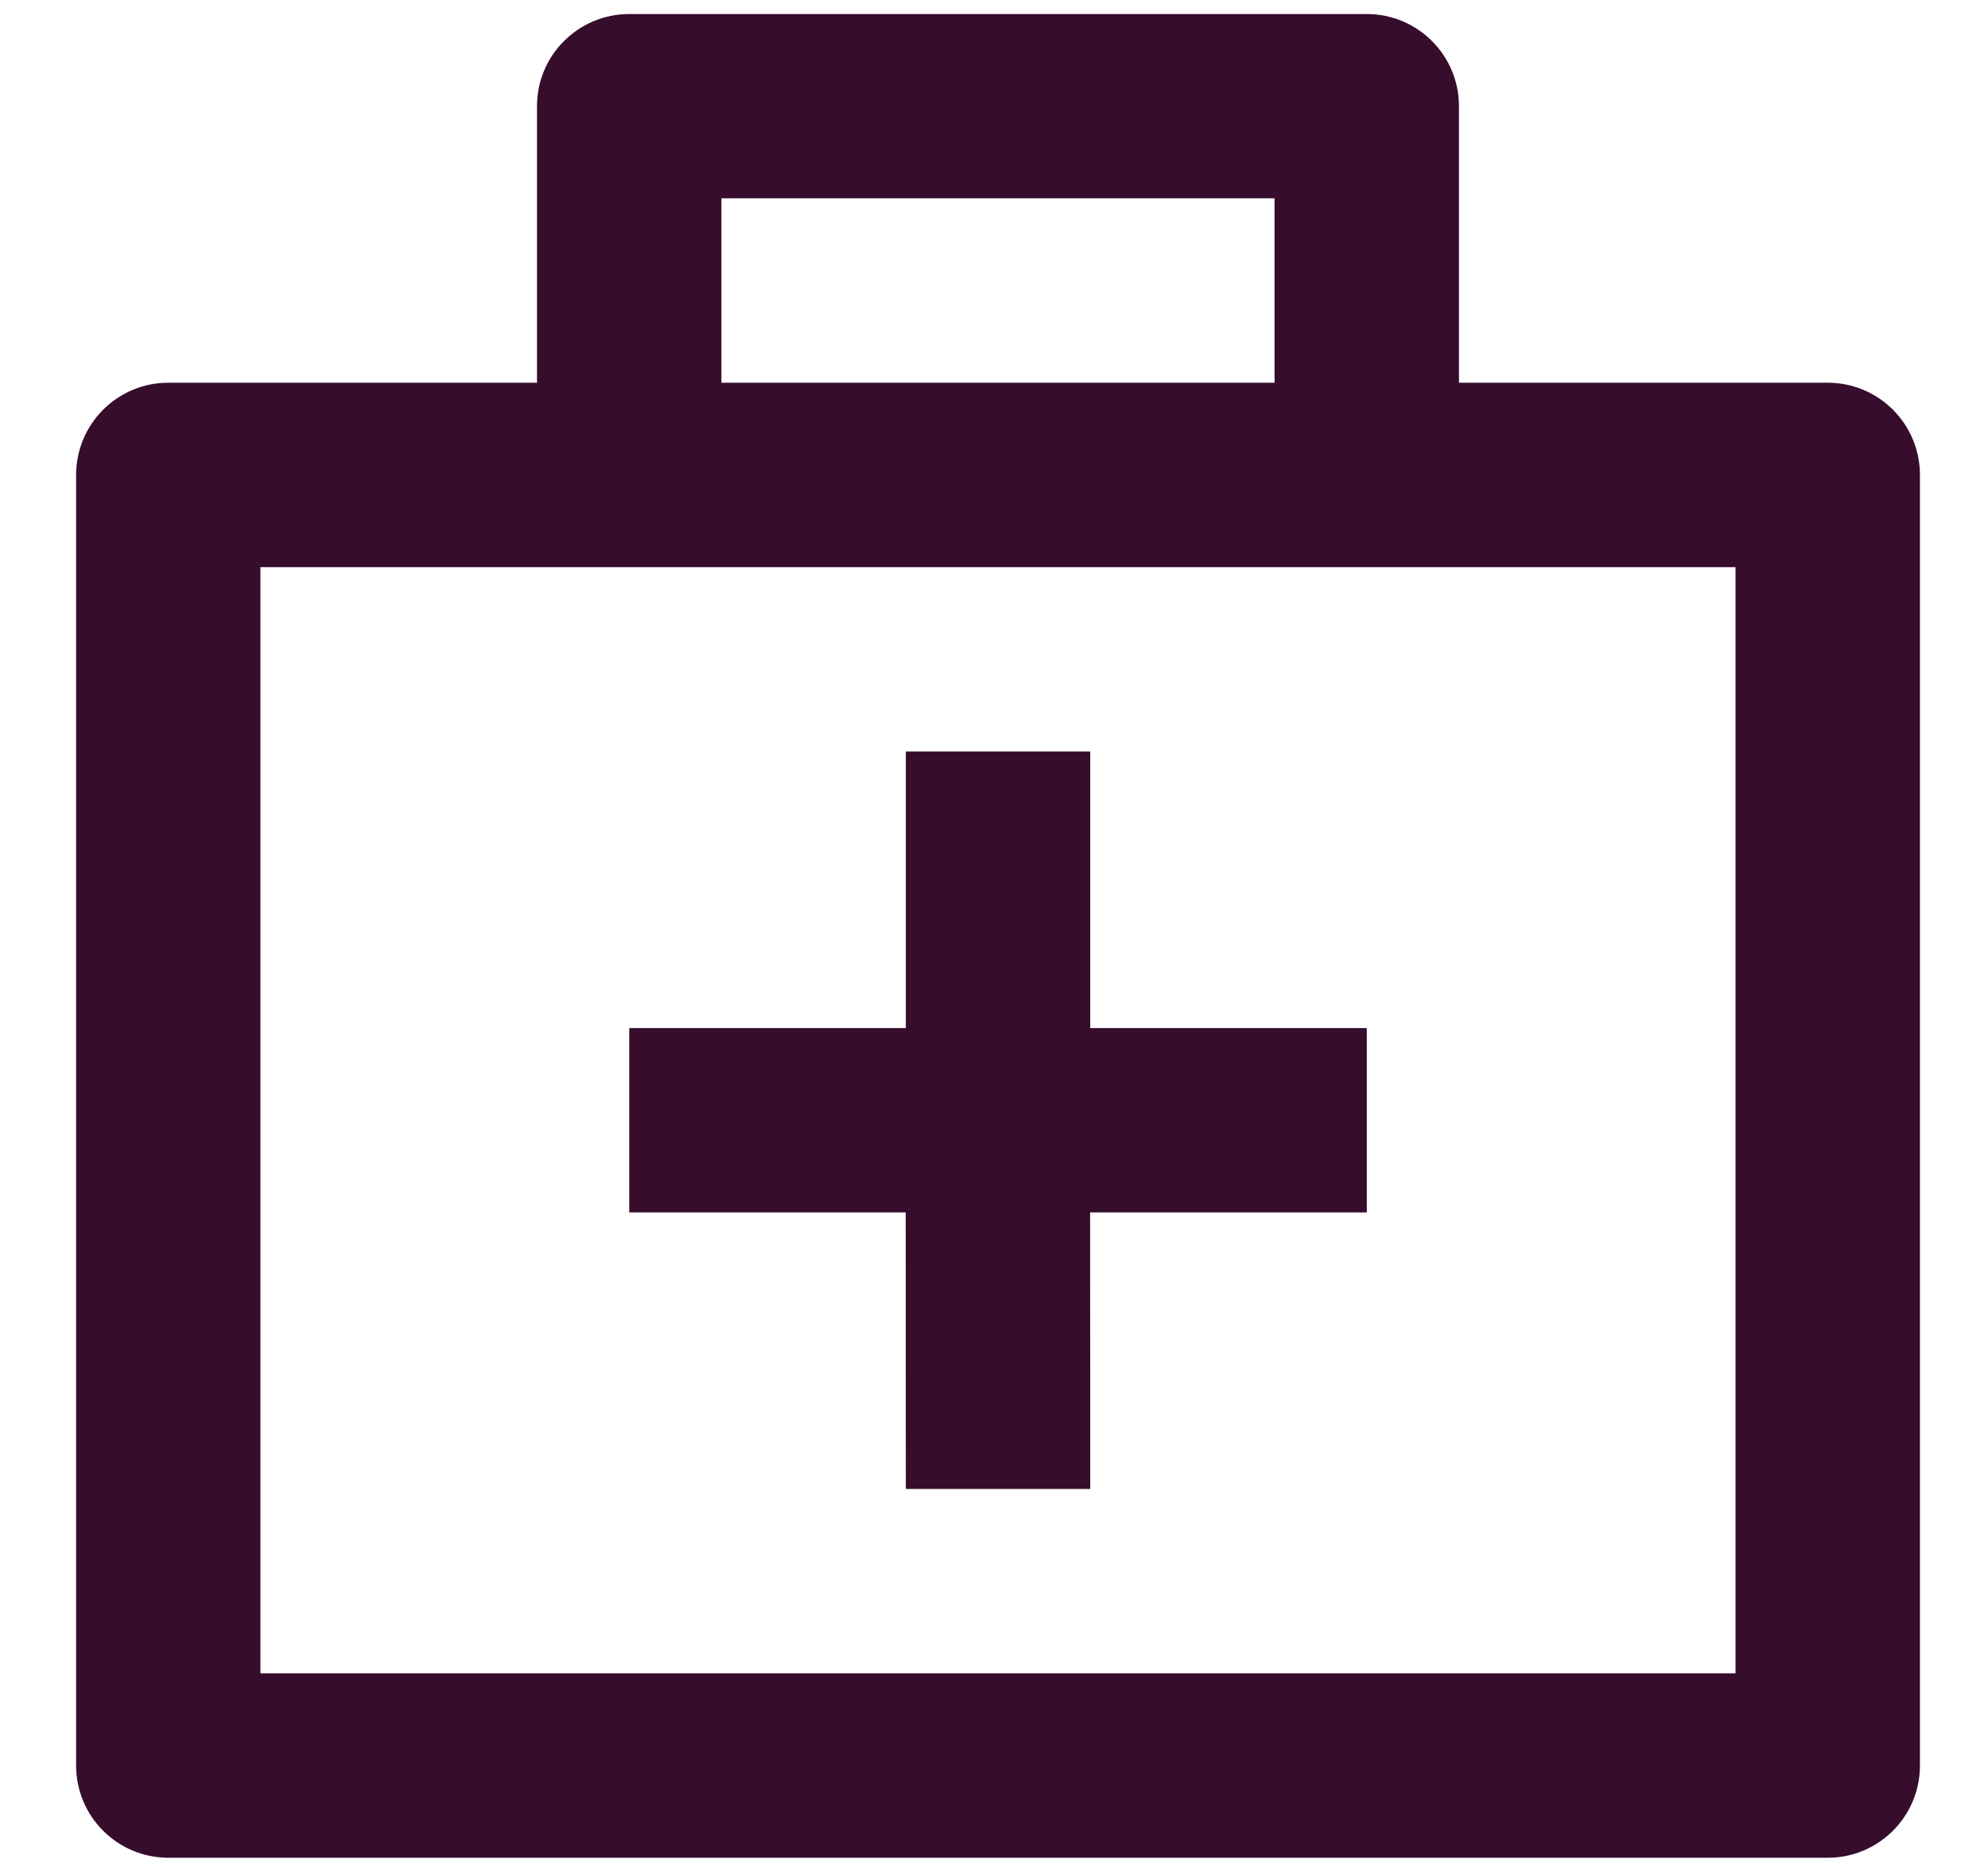
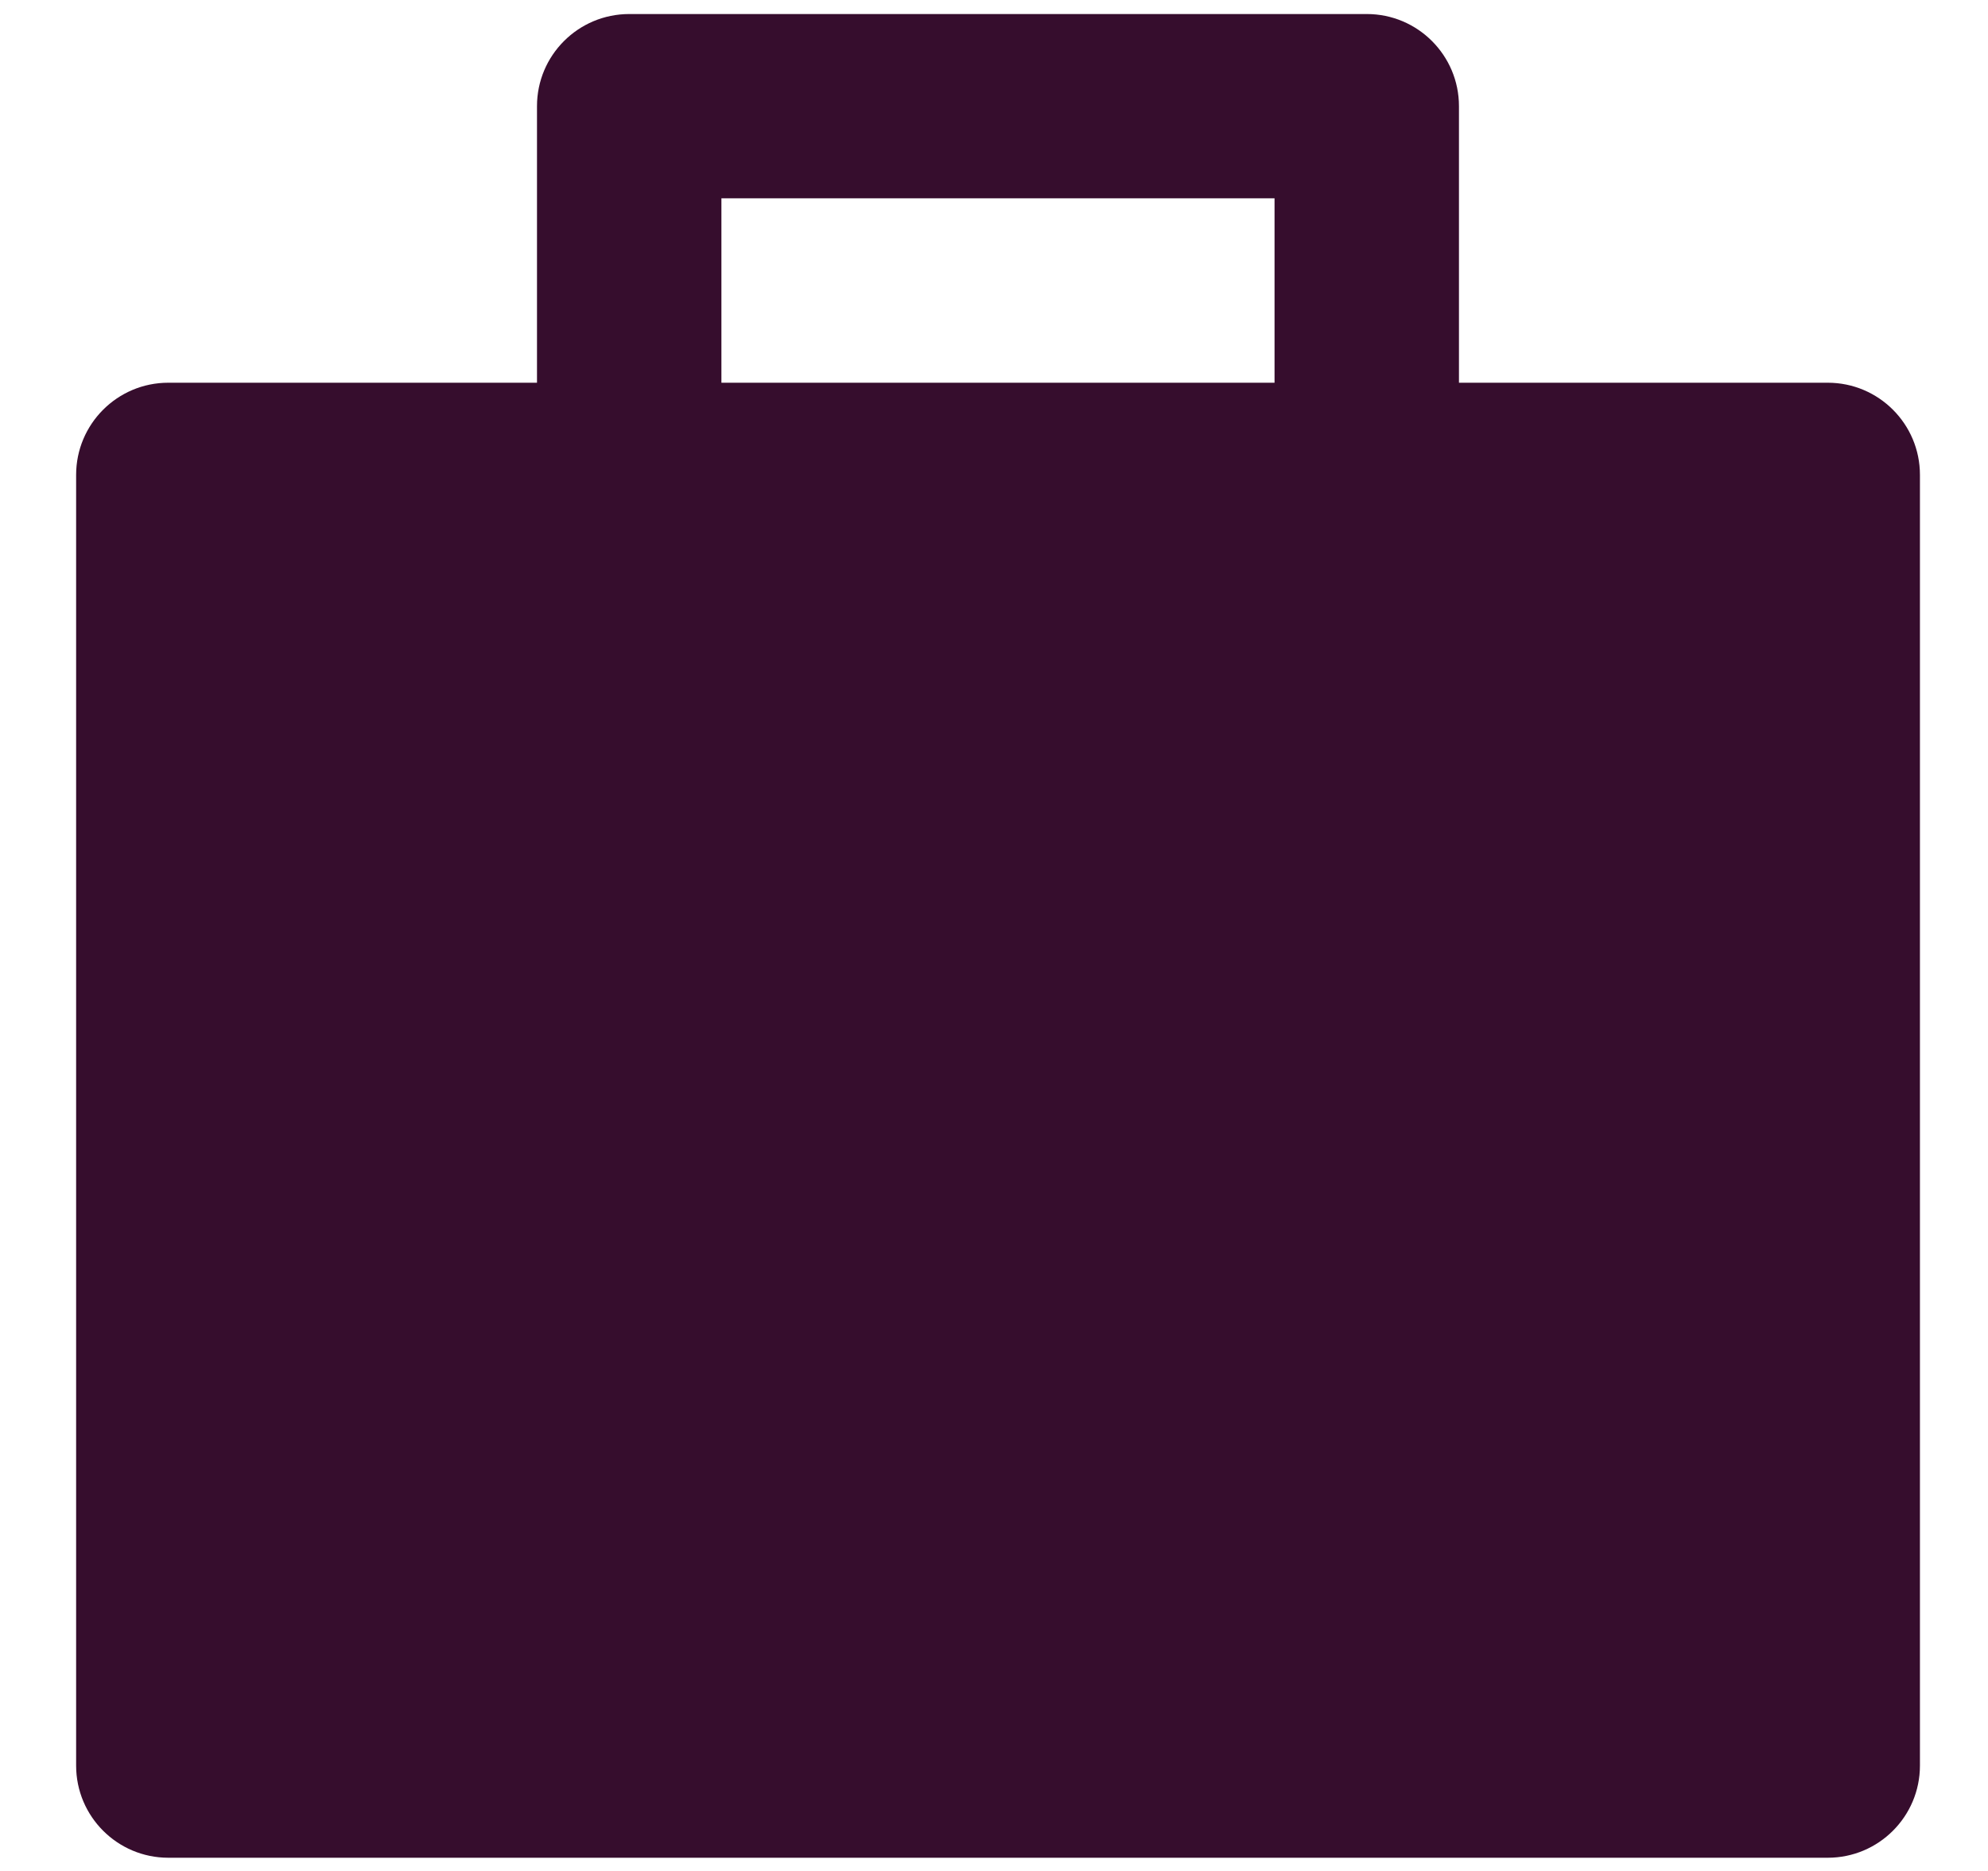
<svg xmlns="http://www.w3.org/2000/svg" width="17" height="16" viewBox="0 0 17 16" fill="none">
-   <path d="M11.688 0.12C12.123 0.12 12.476 0.473 12.476 0.908V3.273H15.63C16.065 3.273 16.418 3.626 16.418 4.061V15.099C16.418 15.534 16.065 15.887 15.63 15.887H1.439C1.004 15.887 0.651 15.534 0.651 15.099V4.061C0.651 3.626 1.004 3.273 1.439 3.273H4.592V0.908C4.592 0.473 4.945 0.12 5.381 0.12H11.688ZM14.841 4.85H2.227V14.31H14.841V4.85ZM9.323 6.427V8.792H11.688V10.368H9.322L9.323 12.733H7.746L7.745 10.368H5.381V8.792H7.746V6.427H9.323ZM10.899 1.696H6.169V3.273H10.899V1.696Z" fill="#360D2D" />
+   <path d="M11.688 0.12C12.123 0.12 12.476 0.473 12.476 0.908V3.273H15.63C16.065 3.273 16.418 3.626 16.418 4.061V15.099C16.418 15.534 16.065 15.887 15.63 15.887H1.439C1.004 15.887 0.651 15.534 0.651 15.099V4.061C0.651 3.626 1.004 3.273 1.439 3.273H4.592V0.908C4.592 0.473 4.945 0.12 5.381 0.12H11.688ZM14.841 4.85V14.31H14.841V4.85ZM9.323 6.427V8.792H11.688V10.368H9.322L9.323 12.733H7.746L7.745 10.368H5.381V8.792H7.746V6.427H9.323ZM10.899 1.696H6.169V3.273H10.899V1.696Z" fill="#360D2D" />
</svg>